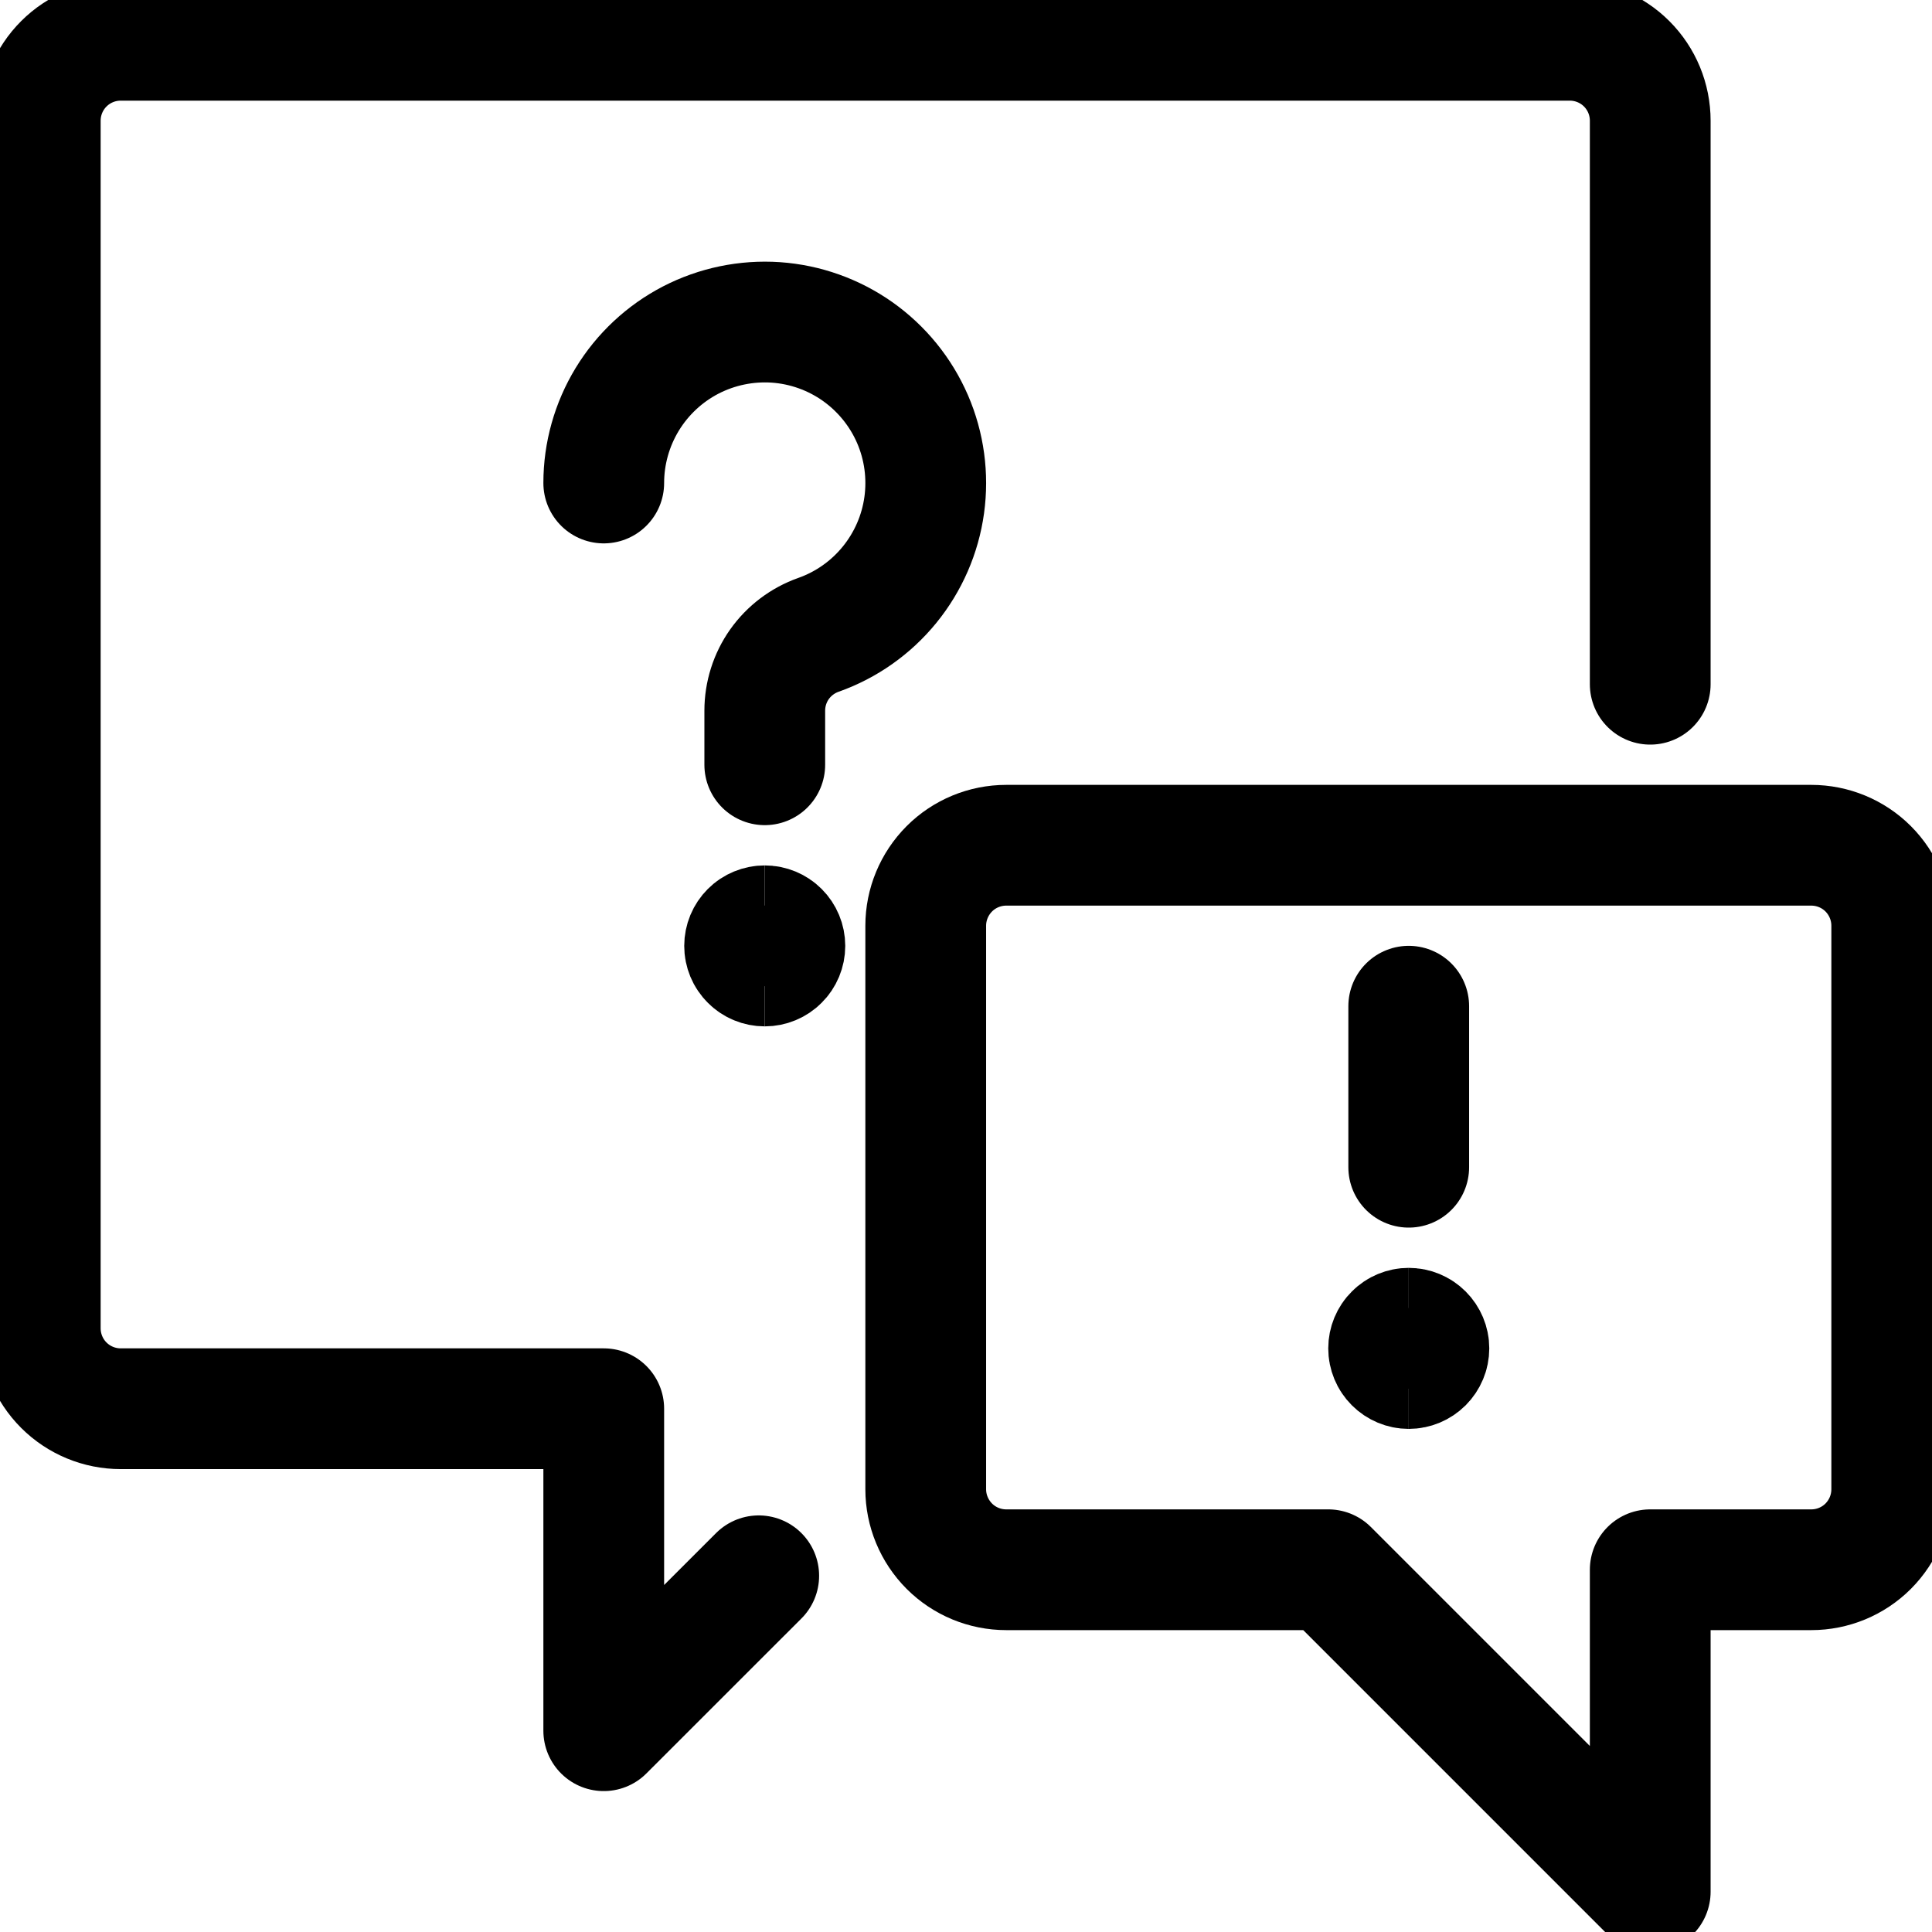
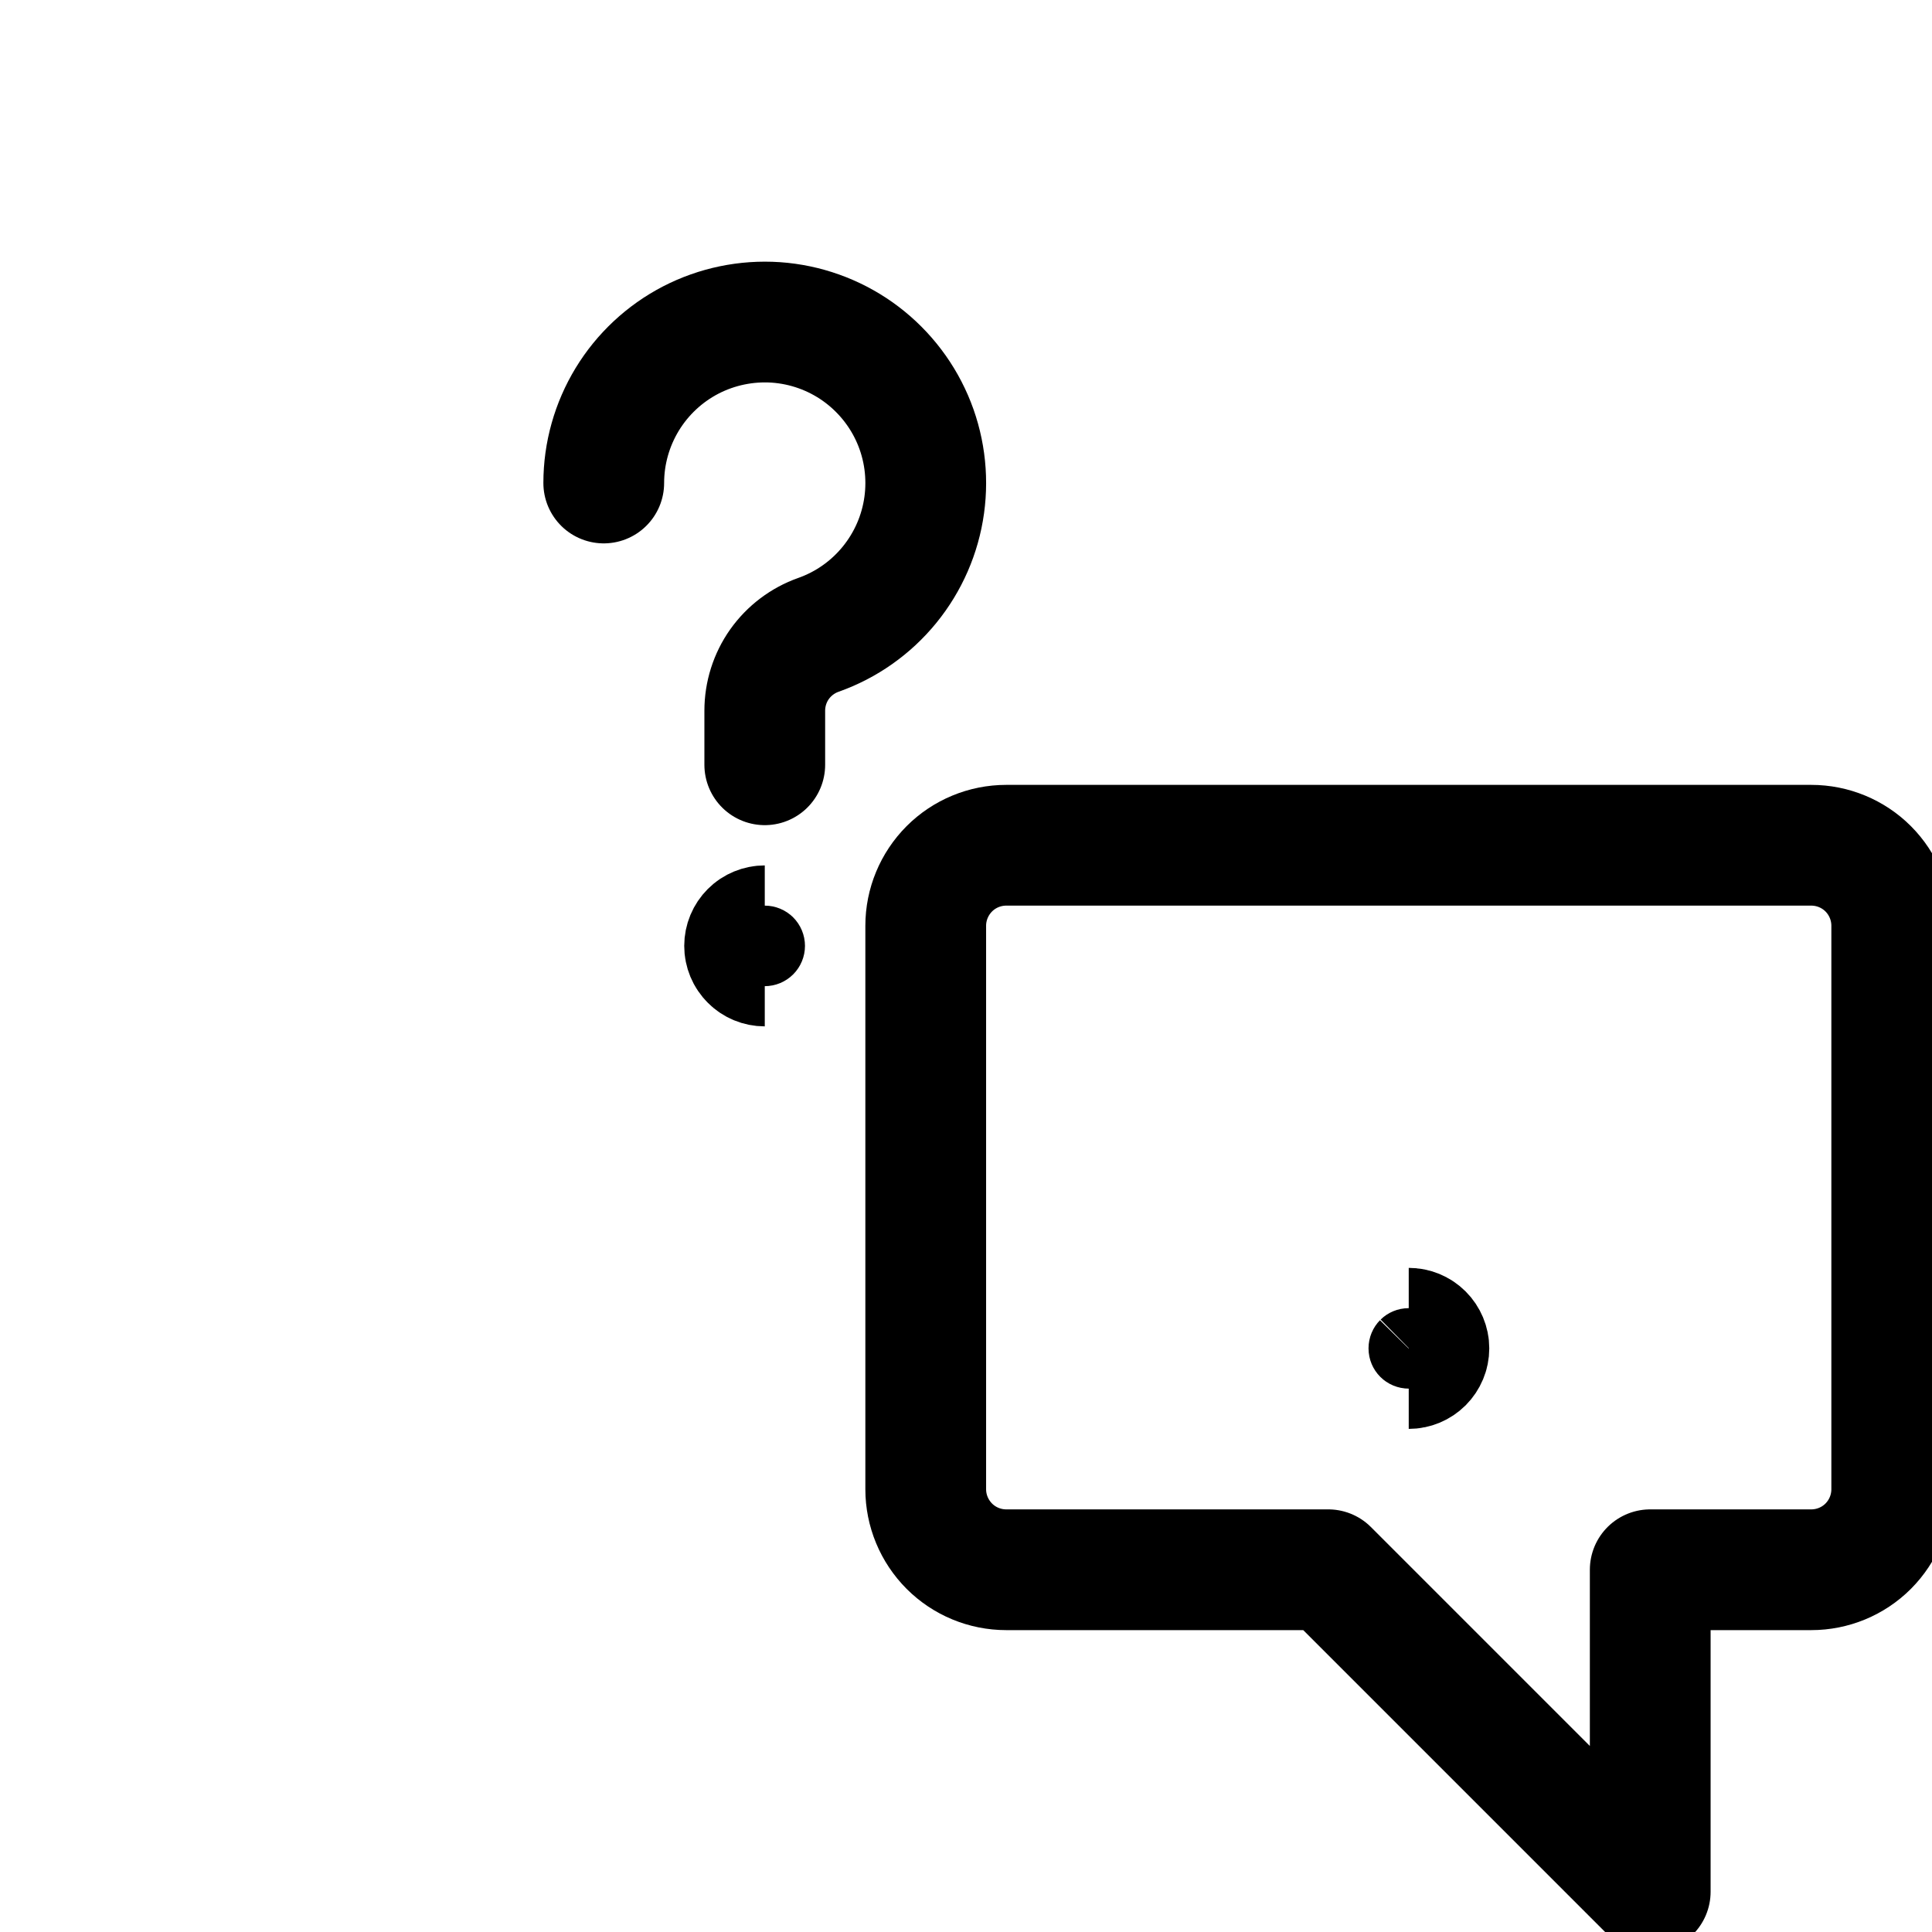
<svg xmlns="http://www.w3.org/2000/svg" width="32" height="32" viewBox="0 0 32 32" fill="none">
  <g clip-path="url(#clip0_442_53453)">
-     <path d="M12.567 26.1L10 28.666V23.333H2C1.646 23.333 1.307 23.193 1.057 22.943C0.807 22.693 0.667 22.354 0.667 22V2C0.667 1.646 0.807 1.307 1.057 1.057C1.307 0.807 1.646 0.667 2 0.667H26C26.354 0.667 26.693 0.807 26.943 1.057C27.193 1.307 27.333 1.646 27.333 2V11.333" stroke="black" stroke-width="2" stroke-linecap="round" stroke-linejoin="round" />
    <path d="M15.333 24.667C15.333 25.02 15.474 25.359 15.724 25.61C15.974 25.86 16.313 26 16.667 26H22L27.333 31.333V26H30C30.354 26 30.693 25.86 30.943 25.61C31.193 25.359 31.333 25.02 31.333 24.667V15.333C31.333 14.98 31.193 14.641 30.943 14.39C30.693 14.14 30.354 14 30 14H16.667C16.313 14 15.974 14.14 15.724 14.39C15.474 14.641 15.333 14.98 15.333 15.333V24.667Z" stroke="black" stroke-width="2" stroke-linecap="round" stroke-linejoin="round" />
    <path d="M10 8C10 7.511 10.135 7.032 10.389 6.614C10.643 6.197 11.007 5.857 11.441 5.632C11.875 5.408 12.363 5.307 12.851 5.34C13.338 5.374 13.807 5.541 14.206 5.823C14.605 6.106 14.919 6.492 15.114 6.941C15.308 7.389 15.375 7.883 15.308 8.367C15.241 8.851 15.042 9.307 14.733 9.686C14.424 10.065 14.017 10.352 13.556 10.515C13.296 10.607 13.071 10.777 12.911 11.002C12.752 11.227 12.667 11.496 12.667 11.772V12.667" stroke="black" stroke-width="2" stroke-linecap="round" stroke-linejoin="round" />
-     <path d="M23.333 19.333V16.666" stroke="black" stroke-width="2" stroke-linecap="round" stroke-linejoin="round" />
    <path d="M12.667 16C12.578 16 12.493 15.965 12.431 15.902C12.368 15.84 12.333 15.755 12.333 15.667C12.333 15.578 12.368 15.494 12.431 15.431C12.493 15.369 12.578 15.334 12.667 15.334" stroke="black" stroke-width="2" />
-     <path d="M12.667 16C12.755 16 12.84 15.965 12.902 15.902C12.965 15.84 13 15.755 13 15.667C13 15.578 12.965 15.494 12.902 15.431C12.84 15.369 12.755 15.334 12.667 15.334" stroke="black" stroke-width="2" />
-     <path d="M23.333 22.667C23.245 22.667 23.16 22.631 23.098 22.569C23.035 22.506 23 22.422 23 22.333C23 22.245 23.035 22.16 23.098 22.098C23.16 22.035 23.245 22 23.333 22" stroke="black" stroke-width="2" />
    <path d="M23.333 22.667C23.422 22.667 23.506 22.631 23.569 22.569C23.631 22.506 23.667 22.422 23.667 22.333C23.667 22.245 23.631 22.16 23.569 22.098C23.506 22.035 23.422 22 23.333 22" stroke="black" stroke-width="2" />
  </g>
  <defs>
    <clipPath id="clip0_442_53453">
      <rect width="32" height="32" fill="white" />
    </clipPath>
  </defs>
</svg>